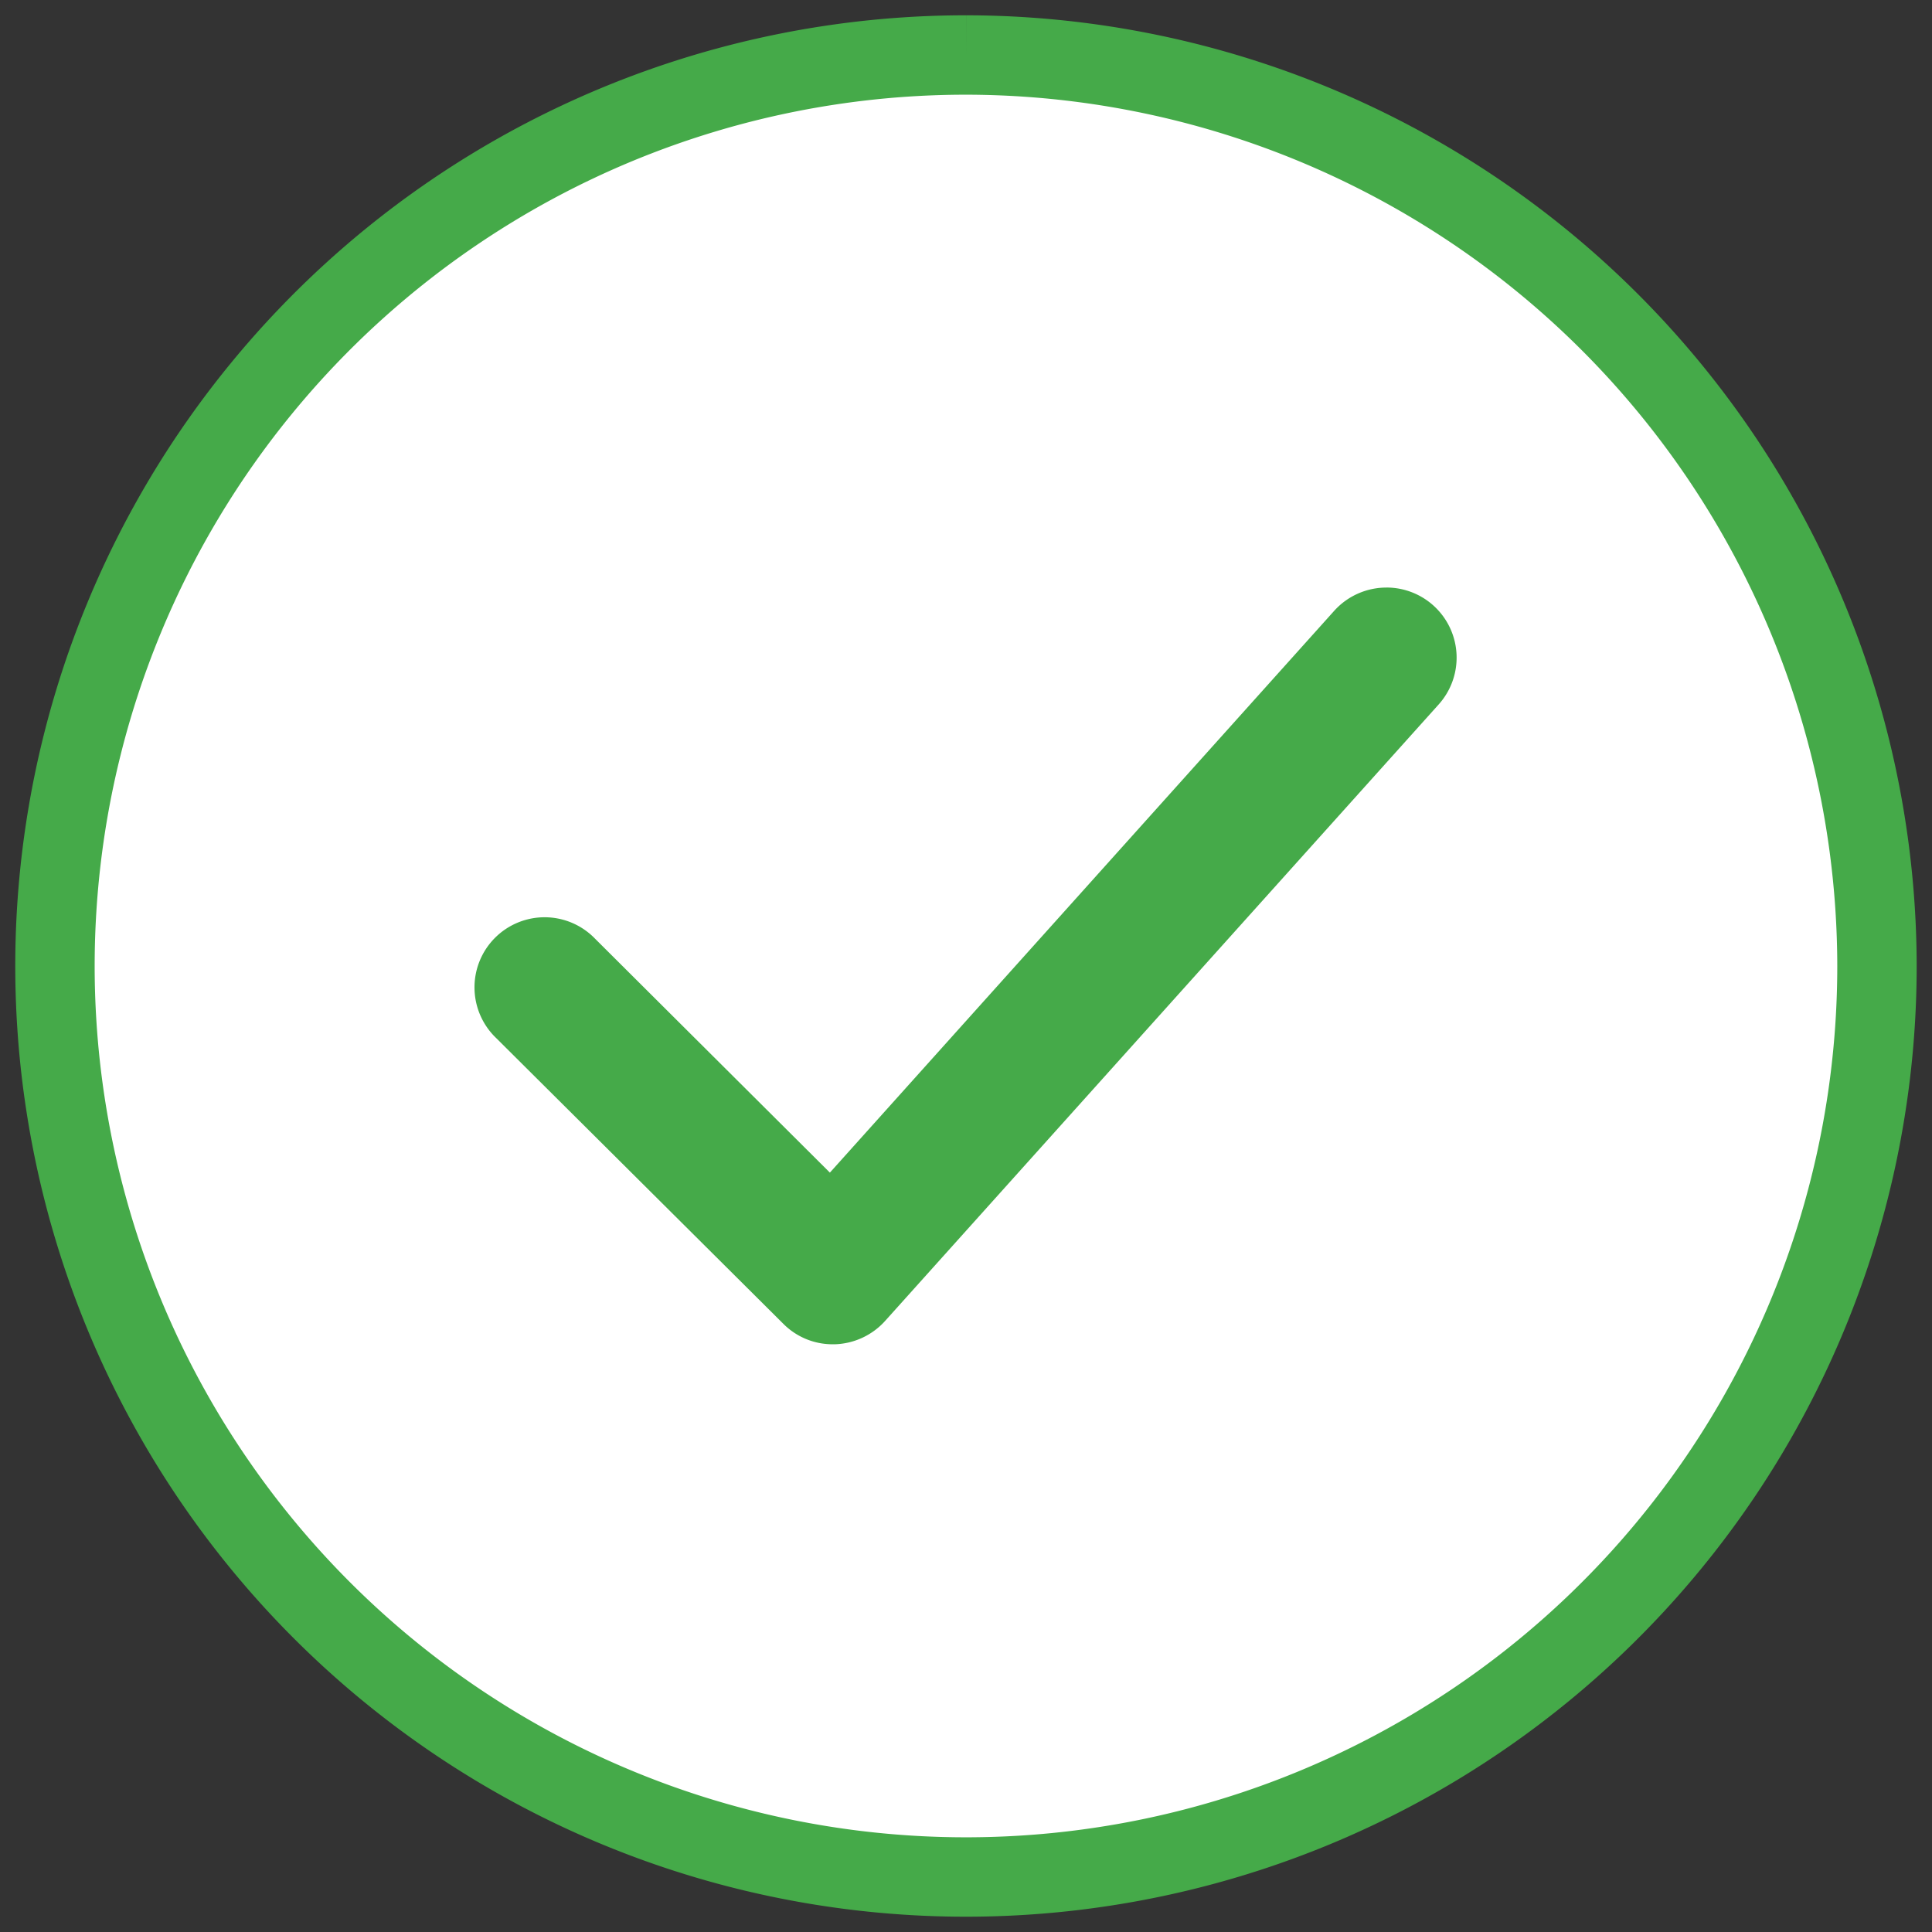
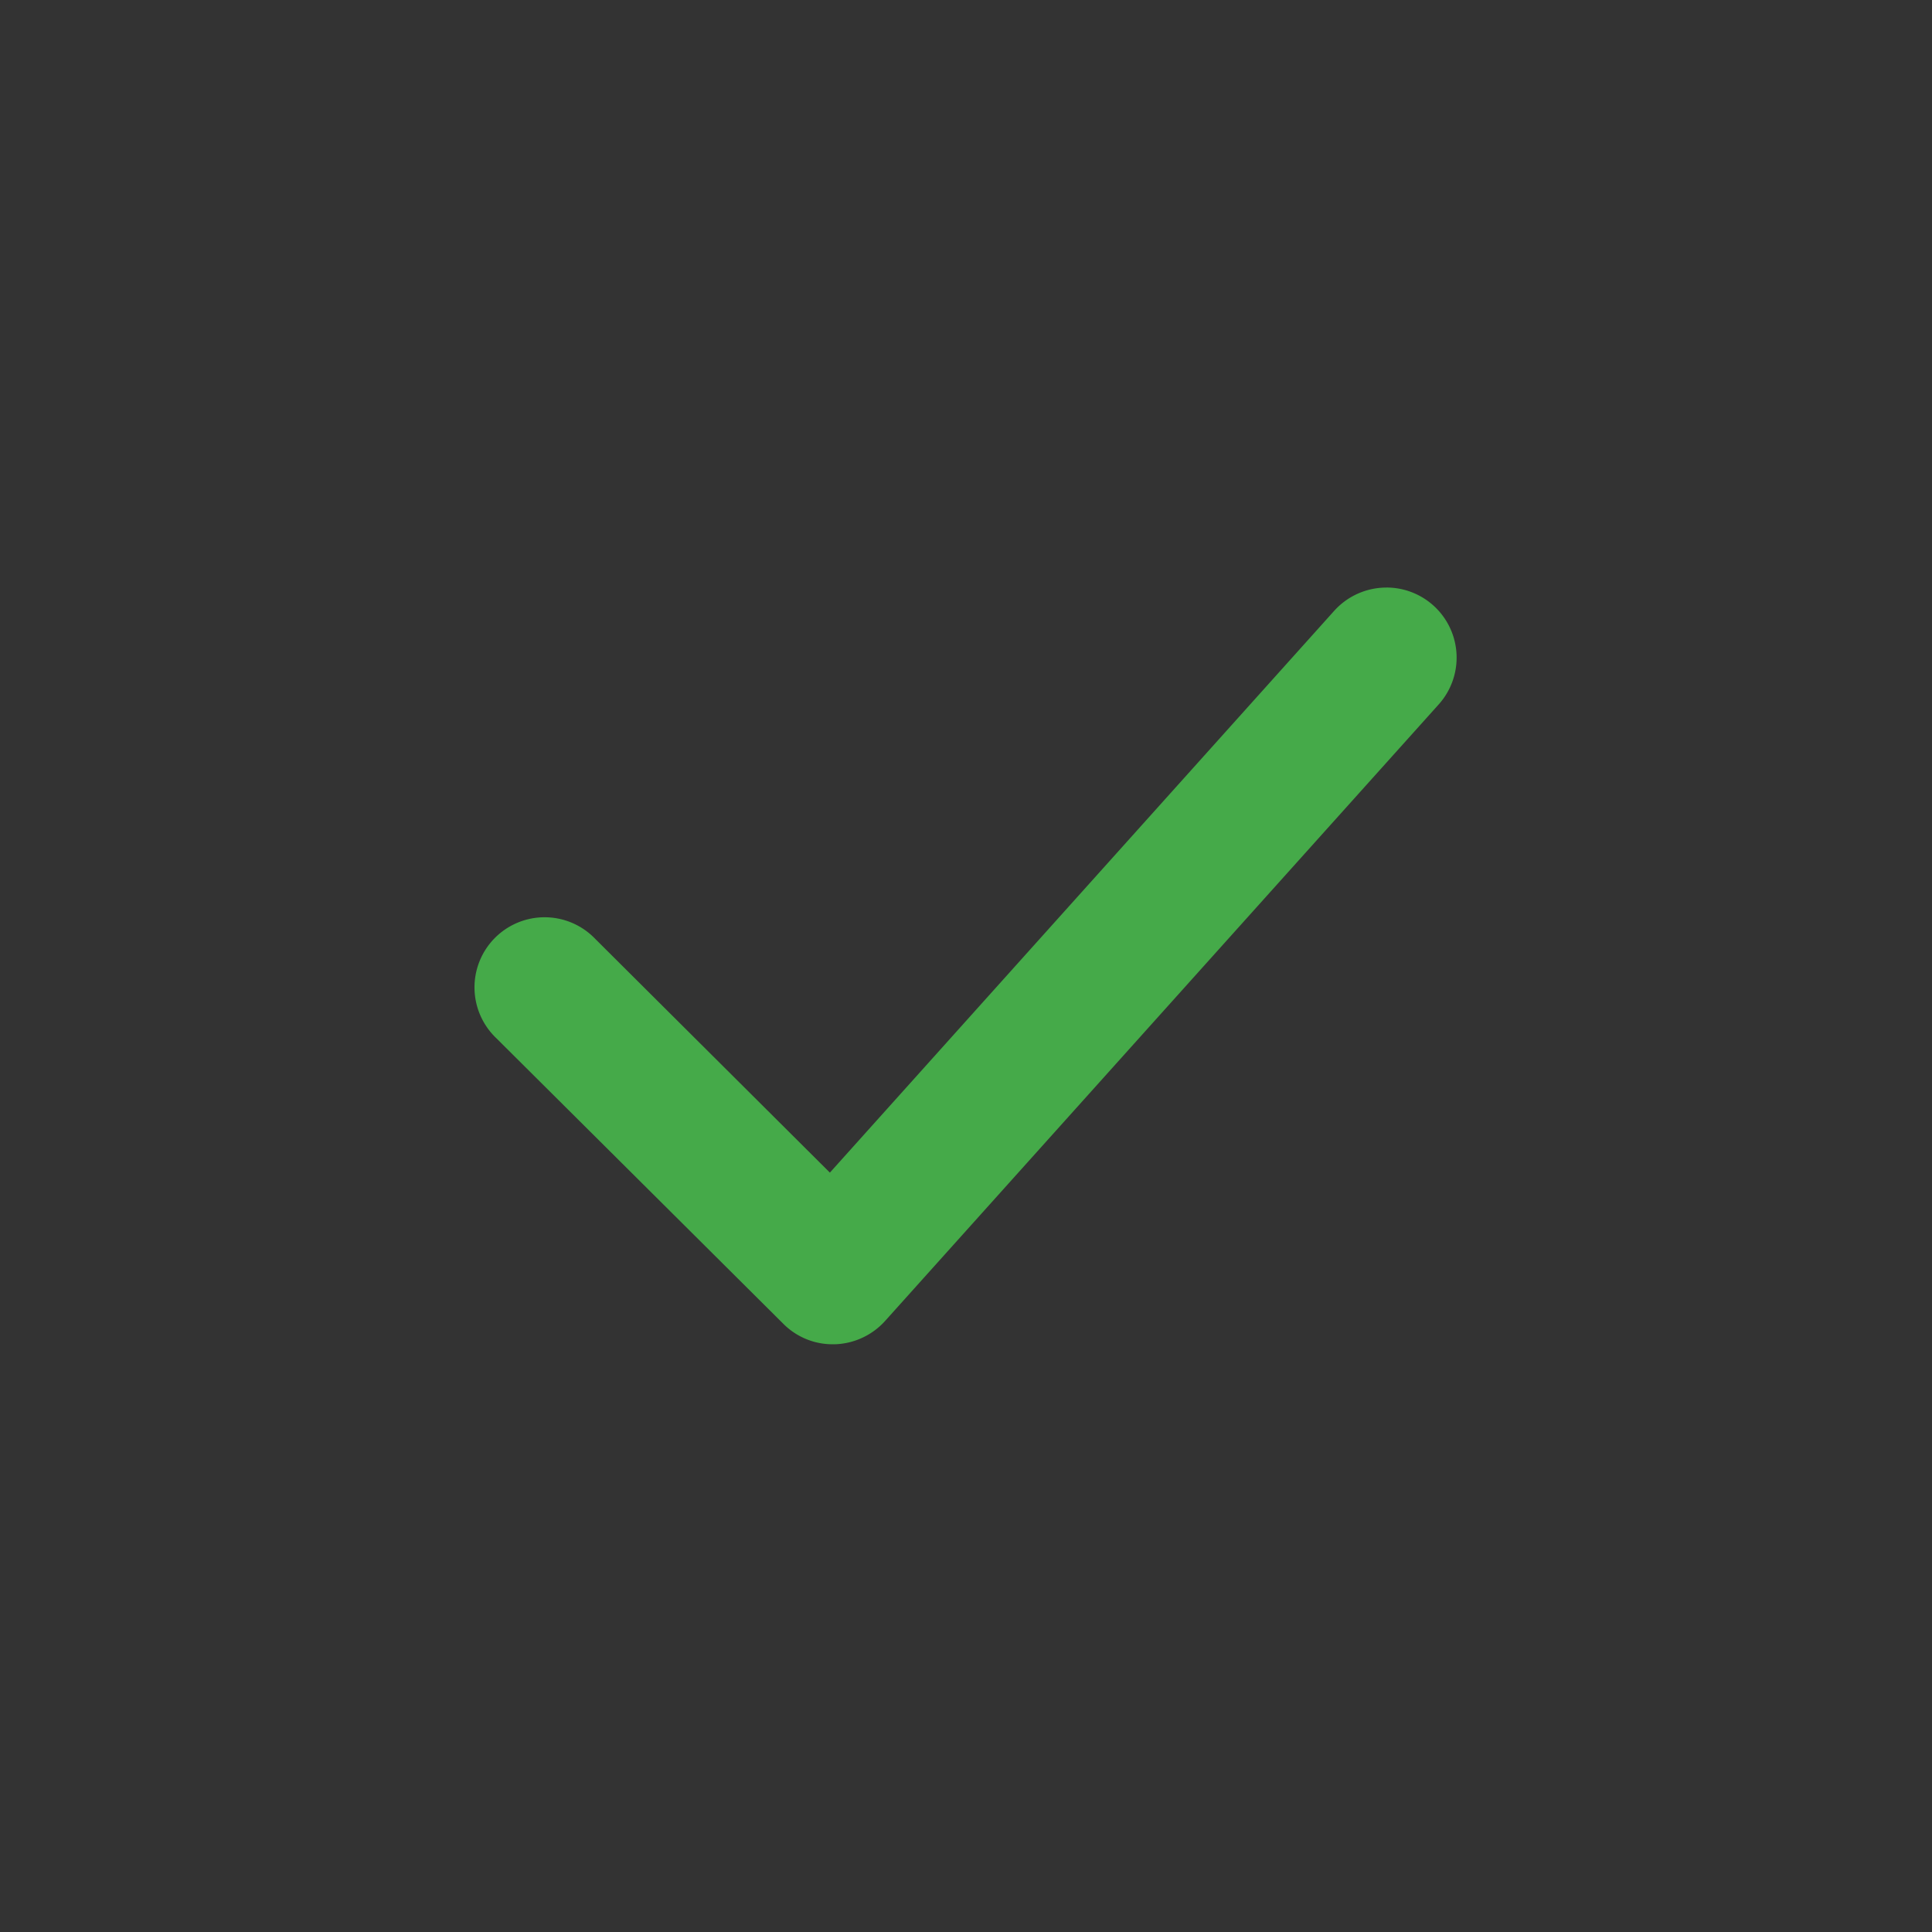
<svg xmlns="http://www.w3.org/2000/svg" width="73" height="73" viewBox="0 0 73 73">
  <rect x="0" y="0" width="73" height="73" fill="#333333" stroke="none" />
  <defs>
    <clipPath id="clip-path">
      <rect id="Rectangle_3697" data-name="Rectangle 3697" width="73" height="73" fill="none" />
    </clipPath>
  </defs>
  <g id="green_check" data-name="green check" transform="translate(1.999 1.999)">
    <g id="Group_19324" data-name="Group 19324" transform="translate(-1.999 -1.999)" clip-path="url(#clip-path)">
-       <path id="Path_4173" data-name="Path 4173" d="M34.422,0A34.422,34.422,0,1,0,68.843,34.422,34.462,34.462,0,0,0,34.422,0" transform="translate(2.078 2.078)" fill="#fff" stroke="#45aa49" stroke-width="3" />
      <path id="Path_4174" data-name="Path 4174" d="M49.7,19.356a2.656,2.656,0,0,0-1.97.878L28.674,41.462,19.8,32.622a2.649,2.649,0,1,0-3.736,3.755l10.853,10.8a2.623,2.623,0,0,0,1.867.771h.073a2.666,2.666,0,0,0,1.9-.878l20.922-23.3a2.648,2.648,0,0,0-1.97-4.415" transform="translate(2.683 2.845)" fill="#45aa49" />
    </g>
  </g>
</svg>